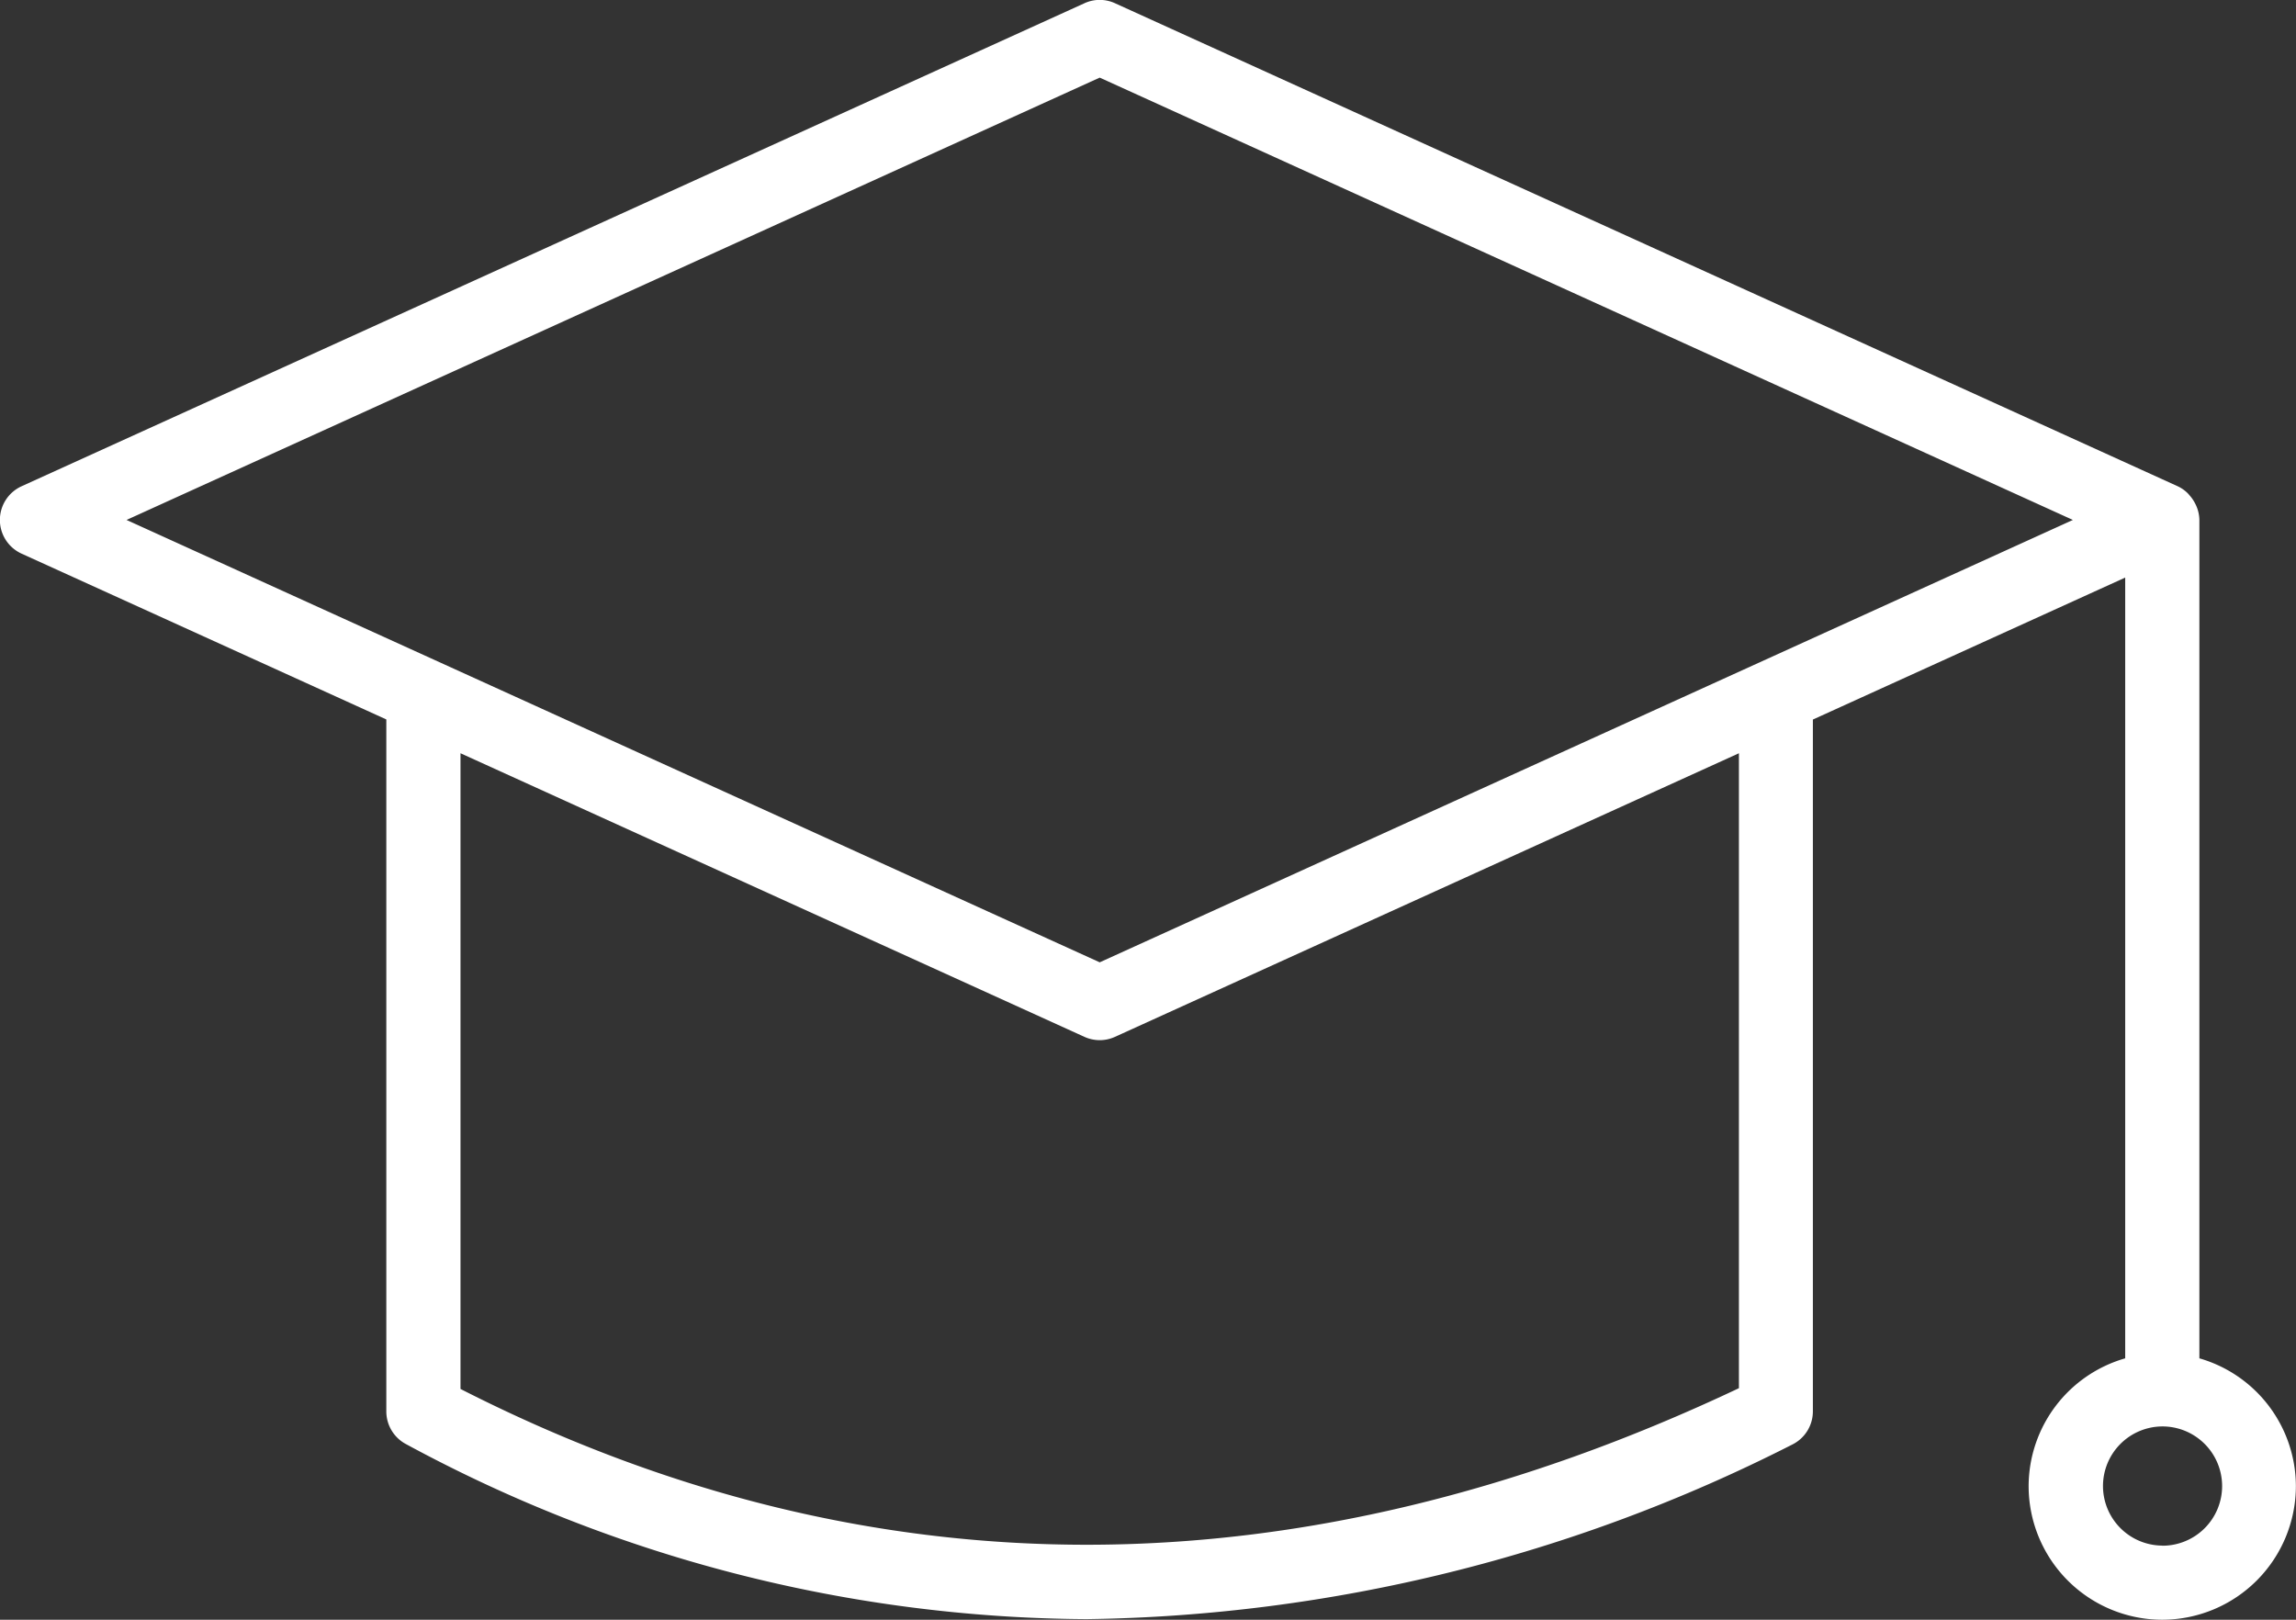
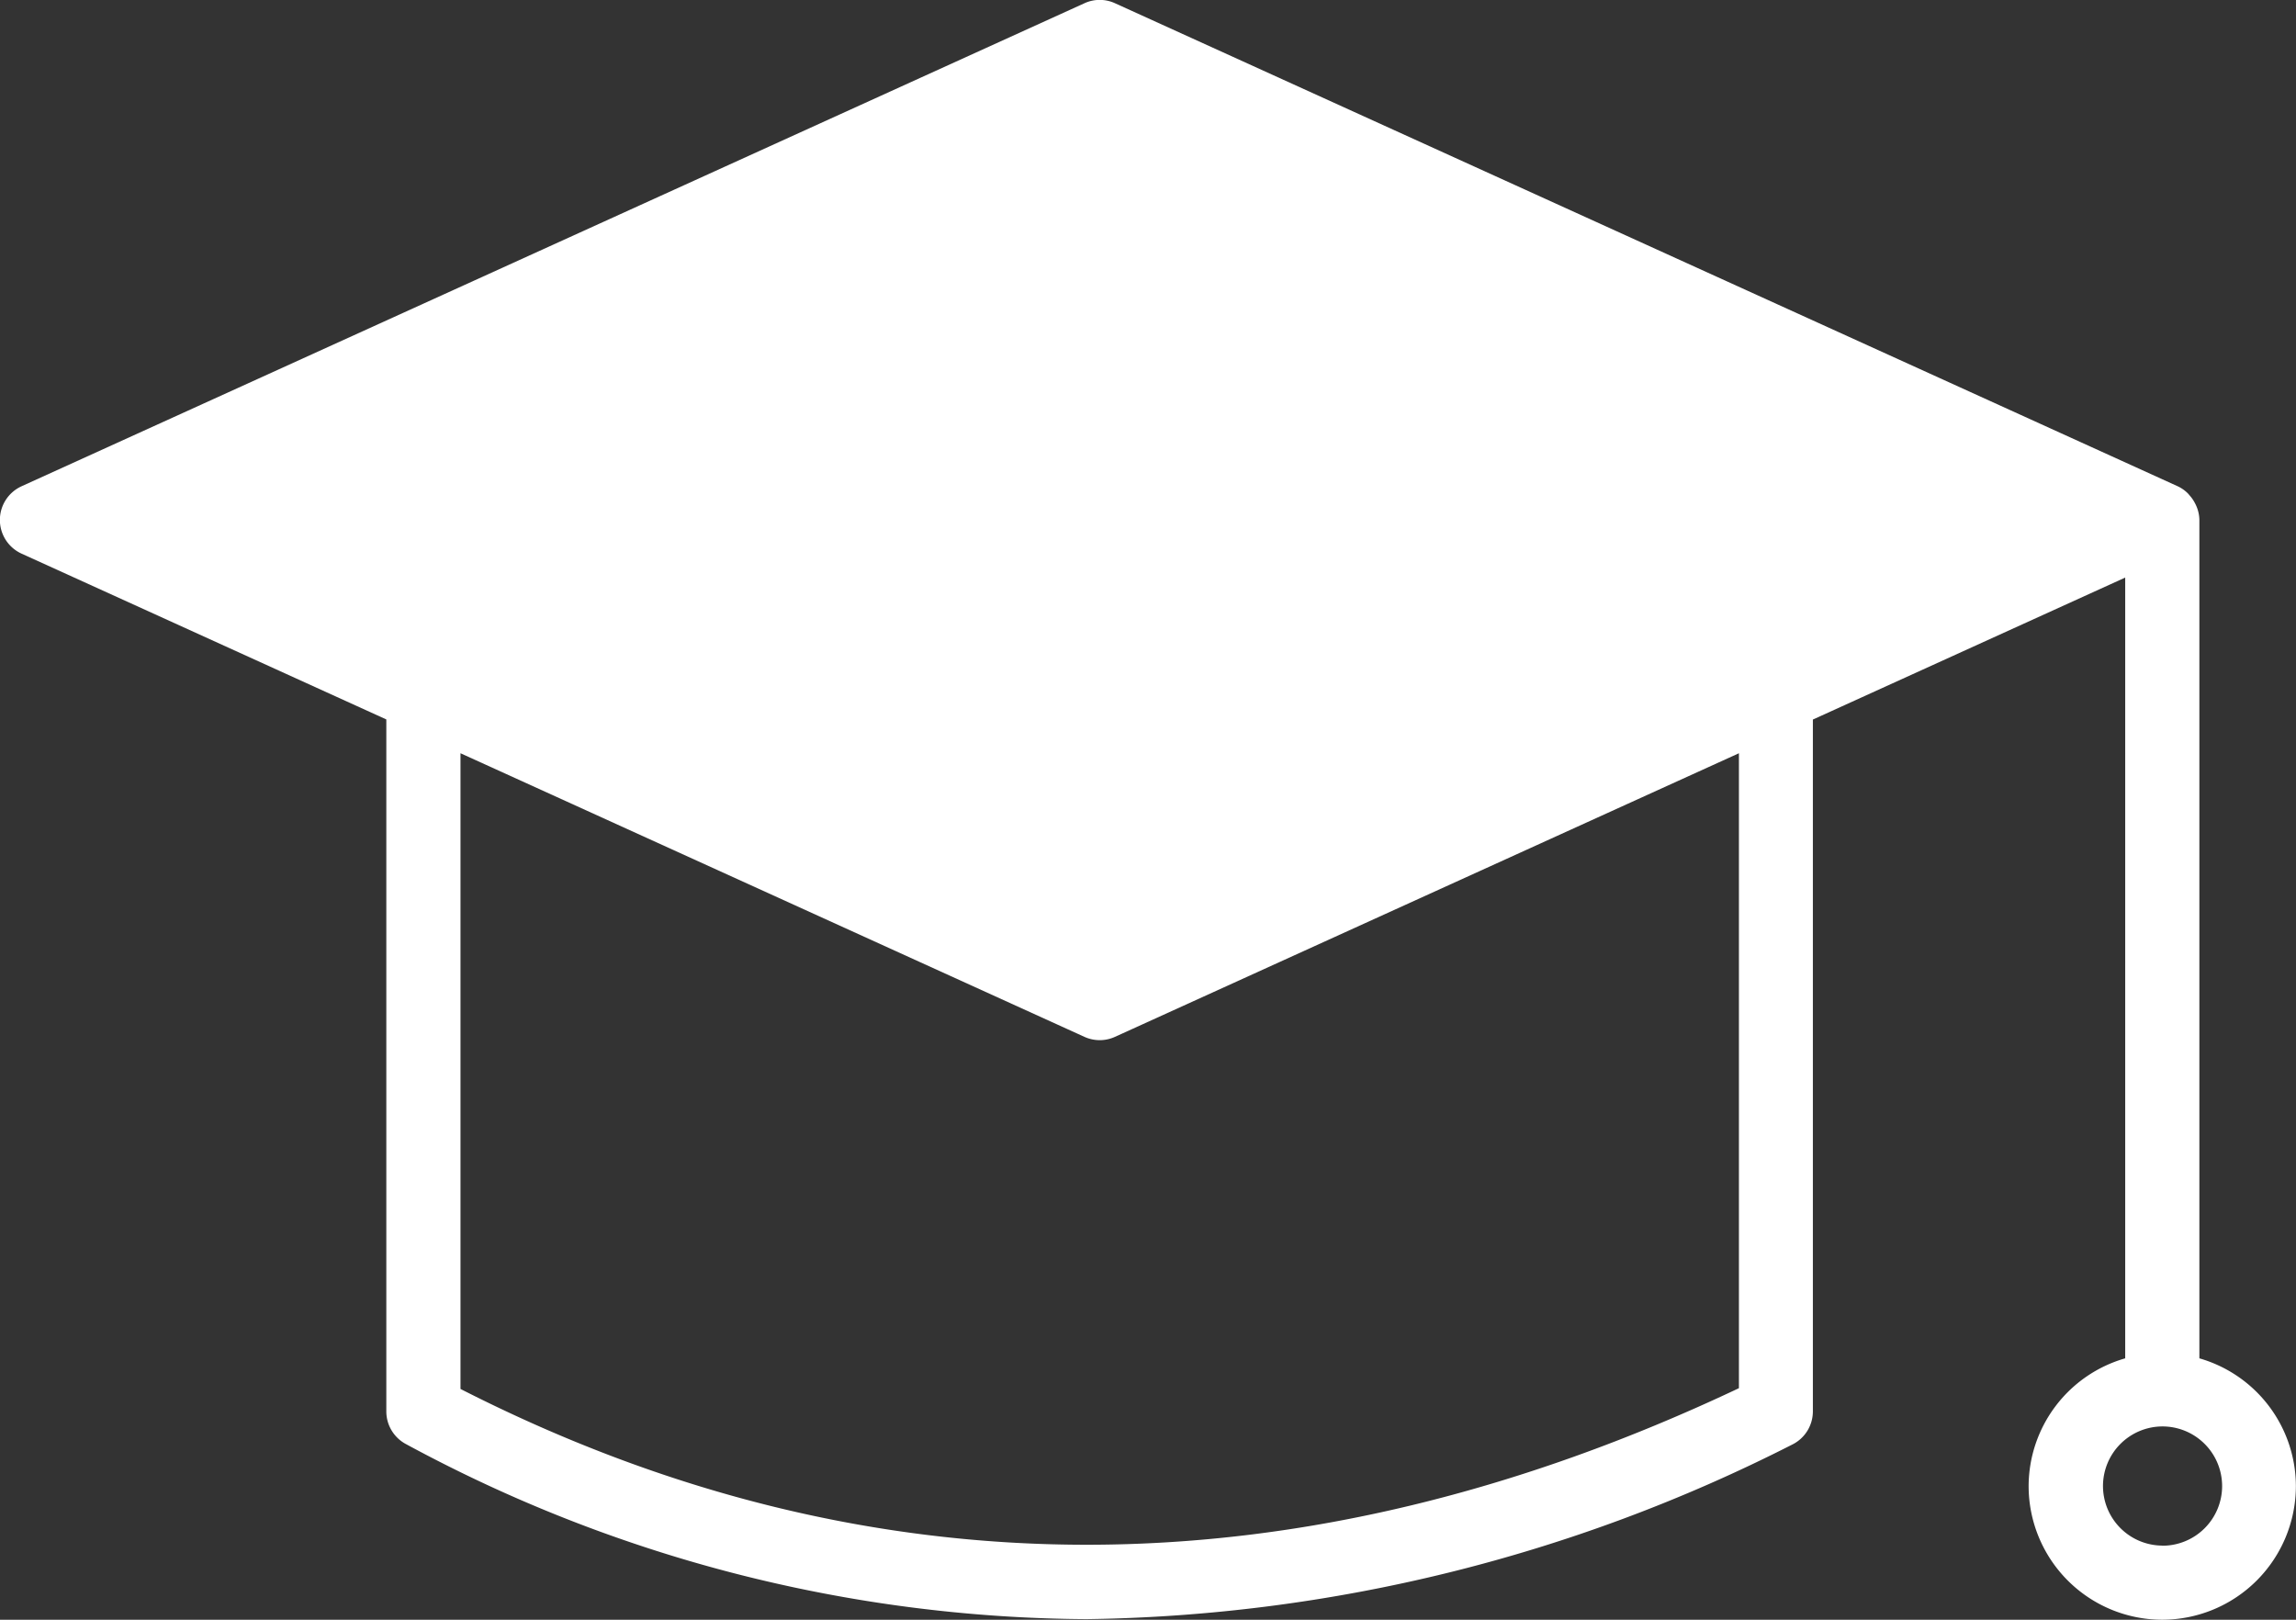
<svg xmlns="http://www.w3.org/2000/svg" width="62" height="43.74" viewBox="0 0 62 43.74">
  <rect x="0" y="0" width="62" height="43.74" fill="#333333" stroke="none" />
-   <path id="Path_1142" data-name="Path 1142" d="M-190.109,363.44V340.8a.989.989,0,0,0-.07-.347.955.955,0,0,0-.042-.092,1,1,0,0,0-.146-.217c-.02-.022-.037-.046-.059-.067a.961.961,0,0,0-.269-.187l-.024-.011h0l-28.671-13.032a.987.987,0,0,0-.827,0l-28.7,13.043a1,1,0,0,0-.586.91,1,1,0,0,0,.586.91l9.849,4.477v18.685a1,1,0,0,0,.533.885,39.007,39.007,0,0,0,18.374,4.726,43.261,43.261,0,0,0,19.053-4.712,1,1,0,0,0,.562-.9V346.19l8.434-3.834V363.44a3.6,3.6,0,0,0-2.608,3.45,3.612,3.612,0,0,0,3.608,3.609,3.613,3.613,0,0,0,3.609-3.609A3.6,3.6,0,0,0-190.109,363.44Zm-12.434.806c-11.9,5.63-23.5,5.638-34.522.021V347.1l16.847,7.658a1,1,0,0,0,.414.09.992.992,0,0,0,.413-.09l16.848-7.658Zm-17.261-11.5L-246.083,340.8l26.279-11.945,26.279,11.945Zm28.7,15.751a1.61,1.61,0,0,1-1.608-1.609,1.61,1.61,0,0,1,1.608-1.609,1.611,1.611,0,0,1,1.609,1.609A1.611,1.611,0,0,1-191.109,368.5Z" transform="translate(249.5 -326.759)" fill="#fff" />
+   <path id="Path_1142" data-name="Path 1142" d="M-190.109,363.44V340.8a.989.989,0,0,0-.07-.347.955.955,0,0,0-.042-.092,1,1,0,0,0-.146-.217c-.02-.022-.037-.046-.059-.067a.961.961,0,0,0-.269-.187l-.024-.011h0l-28.671-13.032a.987.987,0,0,0-.827,0l-28.7,13.043a1,1,0,0,0-.586.91,1,1,0,0,0,.586.91l9.849,4.477v18.685a1,1,0,0,0,.533.885,39.007,39.007,0,0,0,18.374,4.726,43.261,43.261,0,0,0,19.053-4.712,1,1,0,0,0,.562-.9V346.19l8.434-3.834V363.44a3.6,3.6,0,0,0-2.608,3.45,3.612,3.612,0,0,0,3.608,3.609,3.613,3.613,0,0,0,3.609-3.609A3.6,3.6,0,0,0-190.109,363.44Zm-12.434.806c-11.9,5.63-23.5,5.638-34.522.021V347.1l16.847,7.658a1,1,0,0,0,.414.09.992.992,0,0,0,.413-.09l16.848-7.658Zm-17.261-11.5L-246.083,340.8Zm28.7,15.751a1.61,1.61,0,0,1-1.608-1.609,1.61,1.61,0,0,1,1.608-1.609,1.611,1.611,0,0,1,1.609,1.609A1.611,1.611,0,0,1-191.109,368.5Z" transform="translate(249.5 -326.759)" fill="#fff" />
</svg>